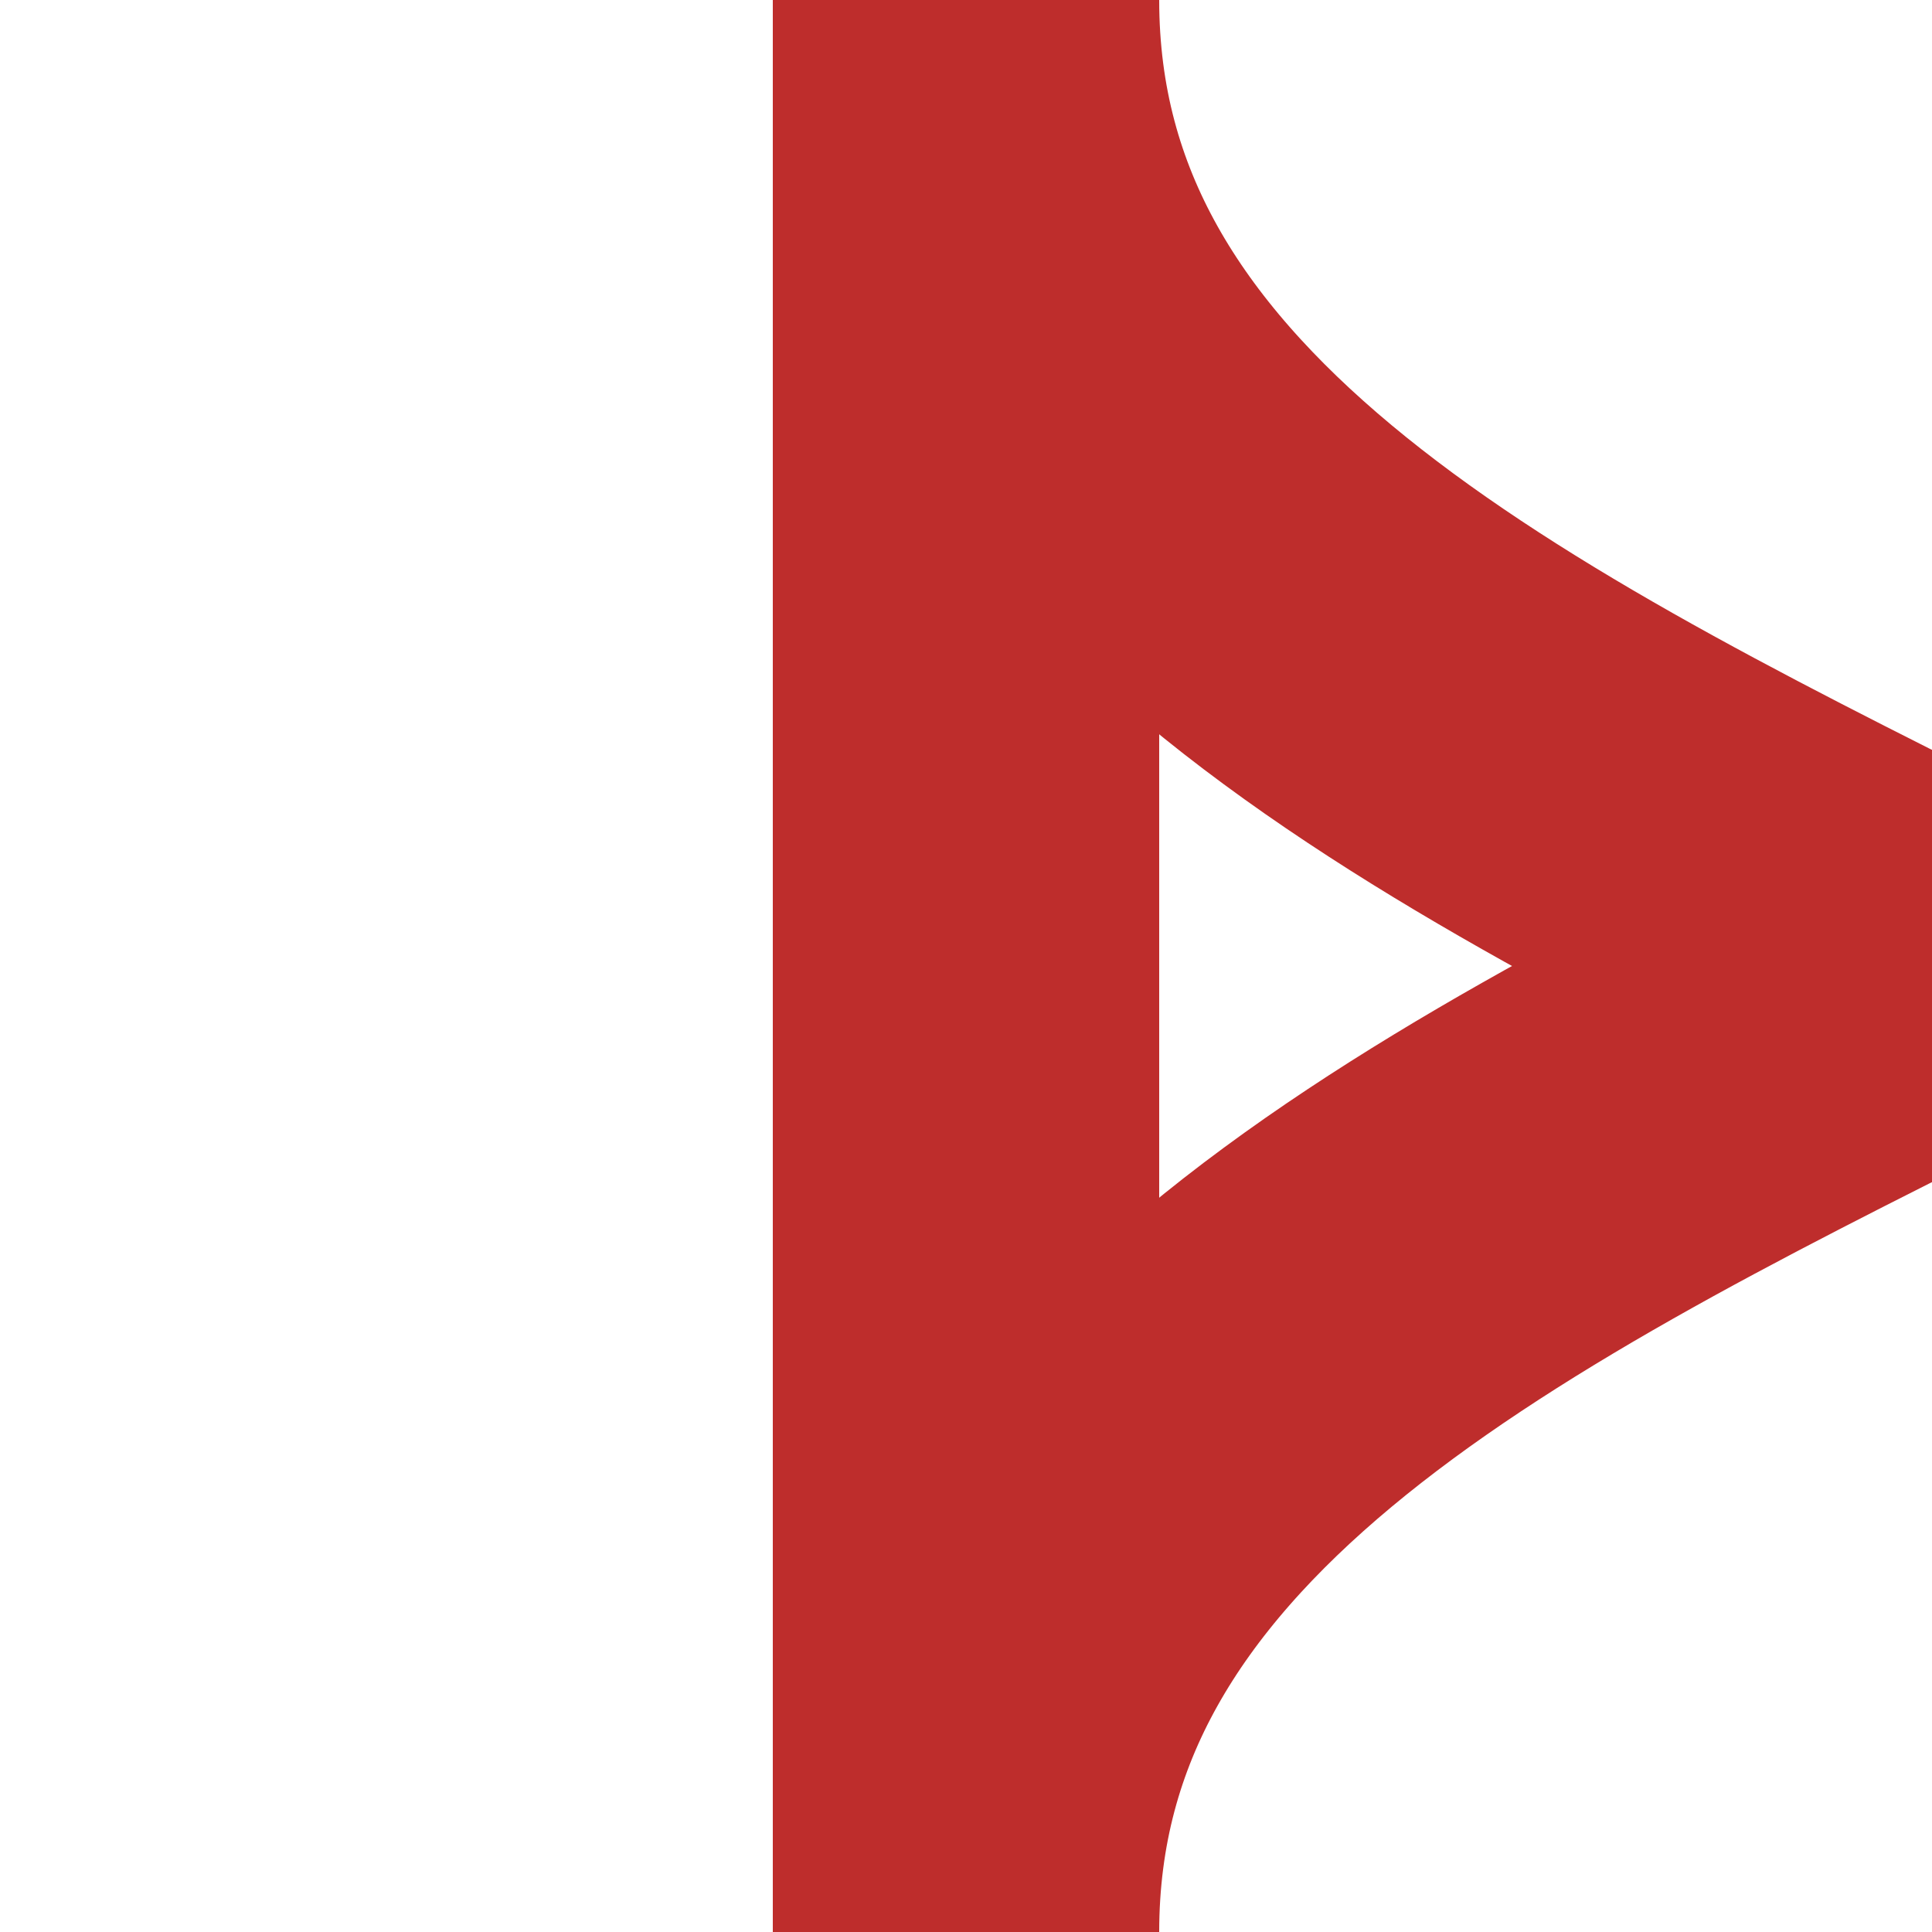
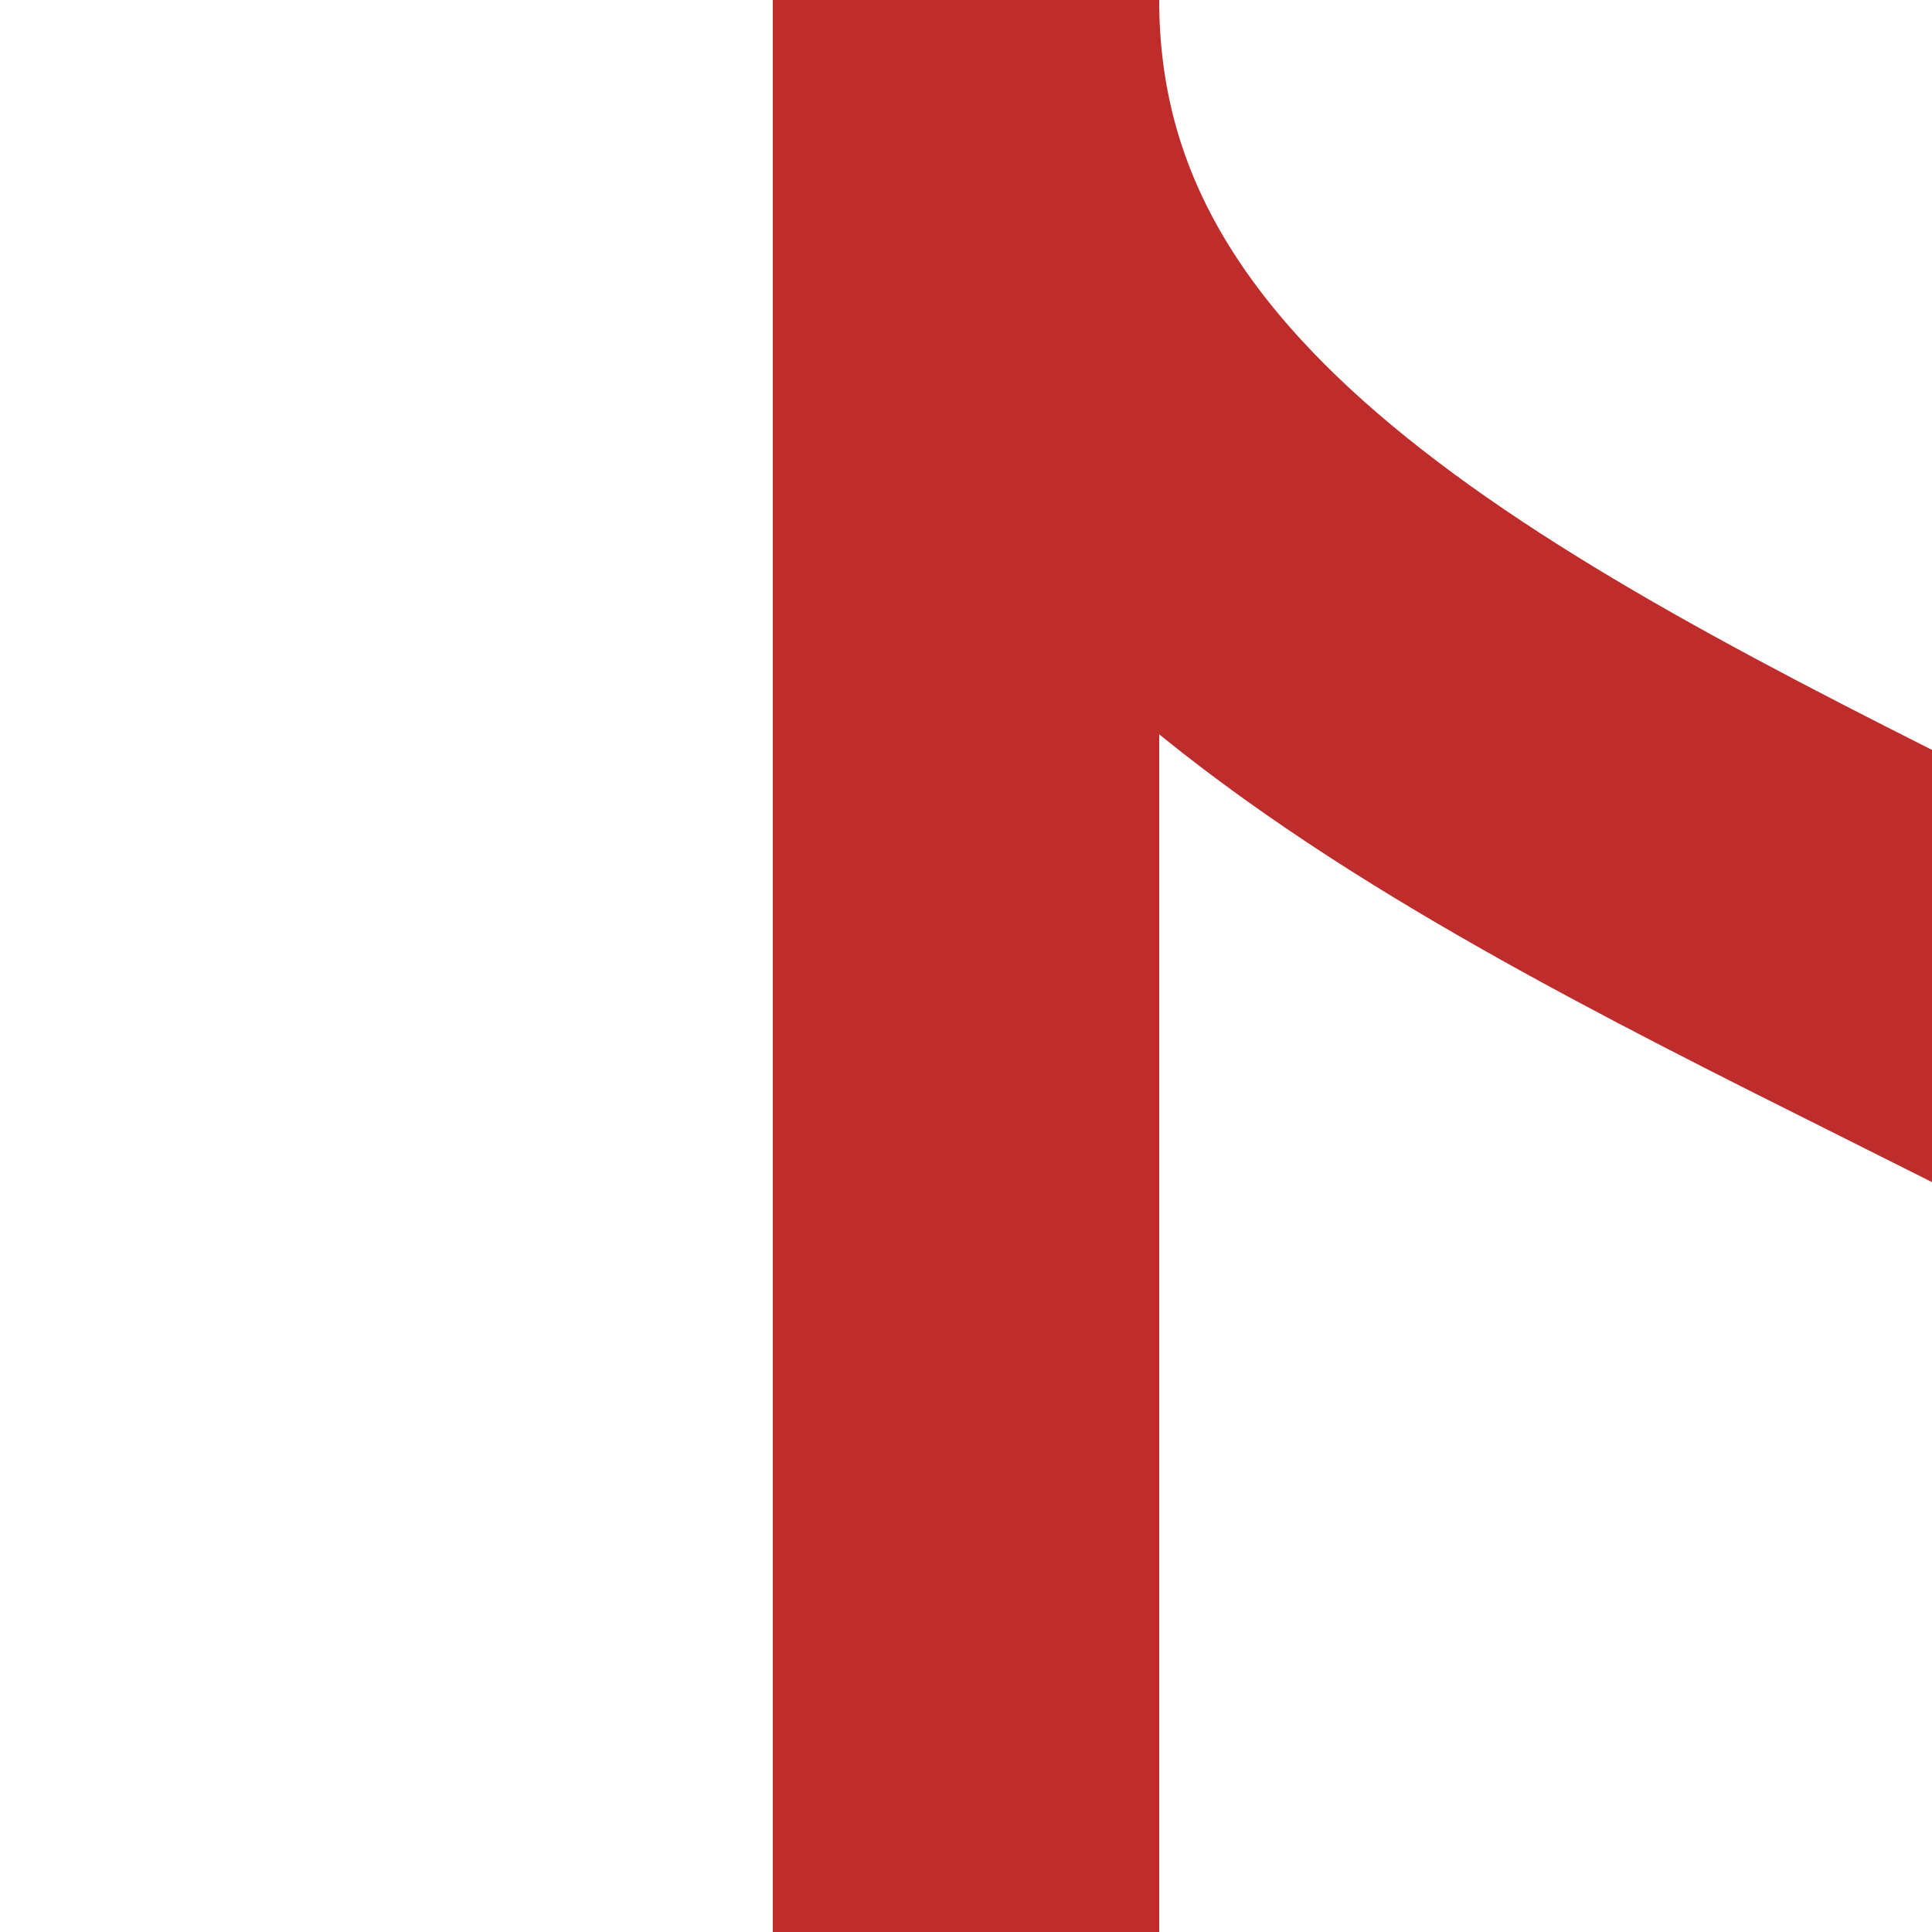
<svg xmlns="http://www.w3.org/2000/svg" height="500" width="500">
  <title>KRWgl+l</title>
  <g stroke="#be2d2c" stroke-width="100" fill="none">
    <path d="M 250,0 V 500" />
    <path d="M 250,0 C 250,250 750,250 750,500" />
-     <path d="M 750,0 C 750,250 250,250 250,500" />
  </g>
</svg>